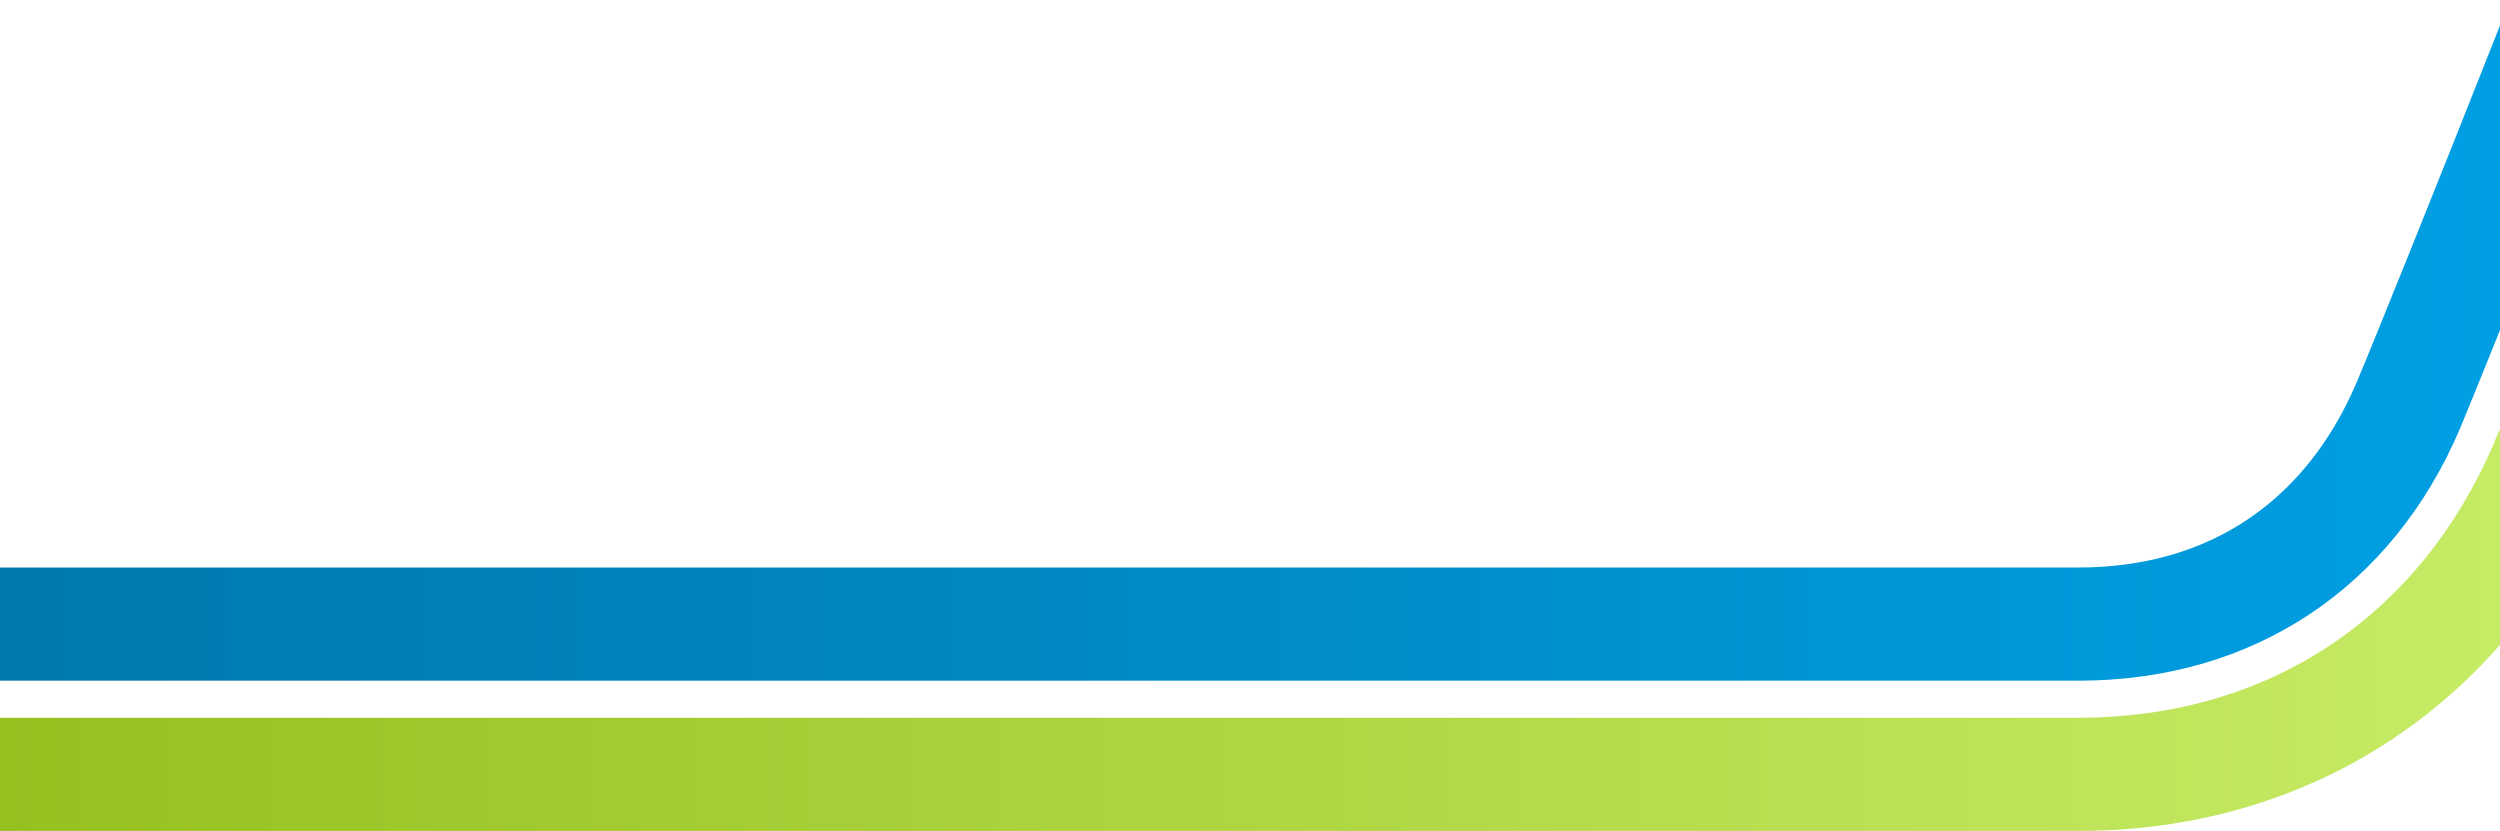
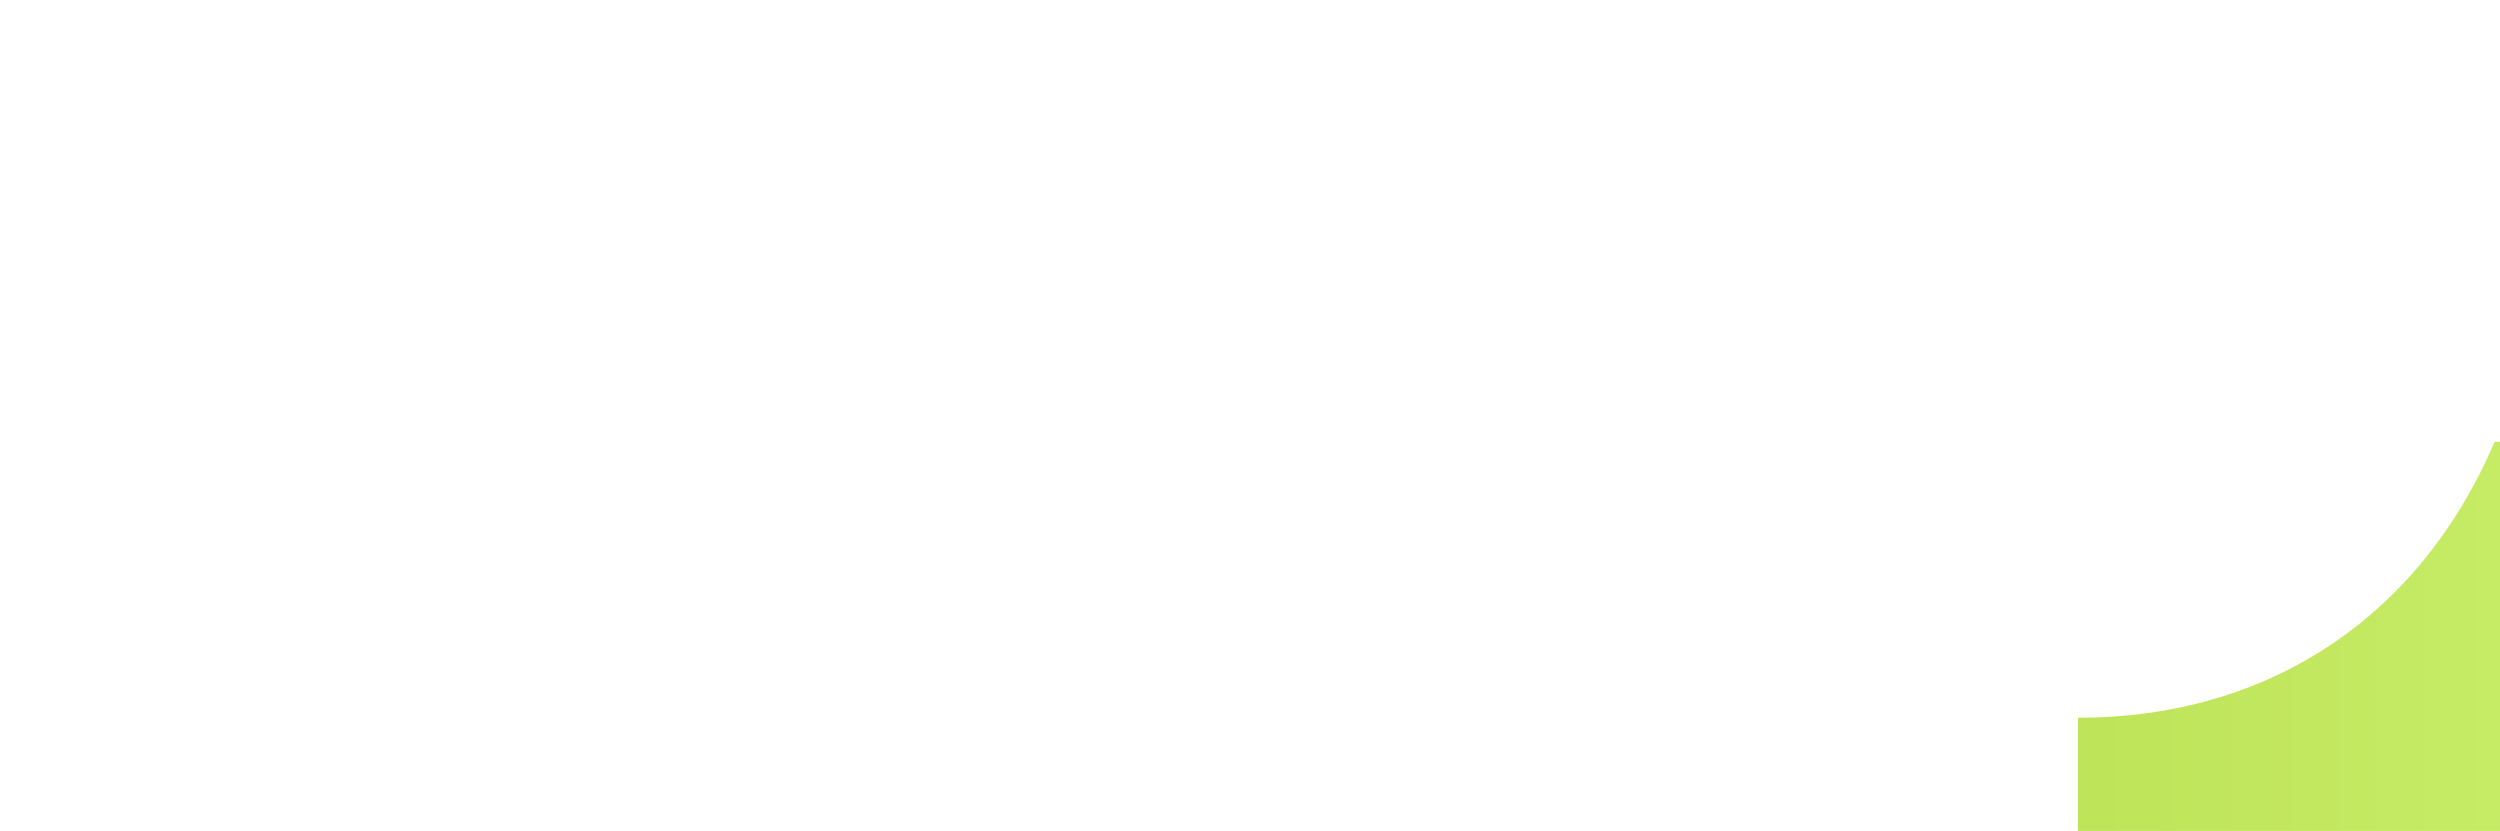
<svg xmlns="http://www.w3.org/2000/svg" id="Ebene_2" version="1.1" viewBox="0 0 417.6 138.8">
  <defs>
    <linearGradient id="linear-gradient" x1="0" y1="58.9" x2="417.7" y2="58.9" gradientUnits="userSpaceOnUse">
      <stop offset="0" stop-color="#0079ad" />
      <stop offset="1" stop-color="#009fe3" />
    </linearGradient>
    <linearGradient id="linear-gradient1" x1="0" y1="105.1" x2="417.7" y2="105.1" gradientUnits="userSpaceOnUse">
      <stop offset="0" stop-color="#95c11f" />
      <stop offset="1" stop-color="#c6eb65" />
    </linearGradient>
  </defs>
-   <path d="M393.6,64c-8.1,18.9-23.7,30.8-46.5,30.8H0v18.9h347.2c29.1,0,52.4-15.4,63.8-42.3,1.2-2.9,3.6-8.8,6.7-16.5V4c-10.9,27.6-21.1,52.9-24.1,60Z" fill="url(#linear-gradient)" />
-   <path d="M416.7,73.8c-12.5,29.3-37.8,46.1-69.6,46.1H0v18.9h347.2c28.3,0,53.1-11.3,70.5-31.2v-36.2c-.4.9-.7,1.7-1,2.3,0,0,0,0,0,0Z" fill="url(#linear-gradient1)" />
+   <path d="M416.7,73.8c-12.5,29.3-37.8,46.1-69.6,46.1v18.9h347.2c28.3,0,53.1-11.3,70.5-31.2v-36.2c-.4.9-.7,1.7-1,2.3,0,0,0,0,0,0Z" fill="url(#linear-gradient1)" />
</svg>